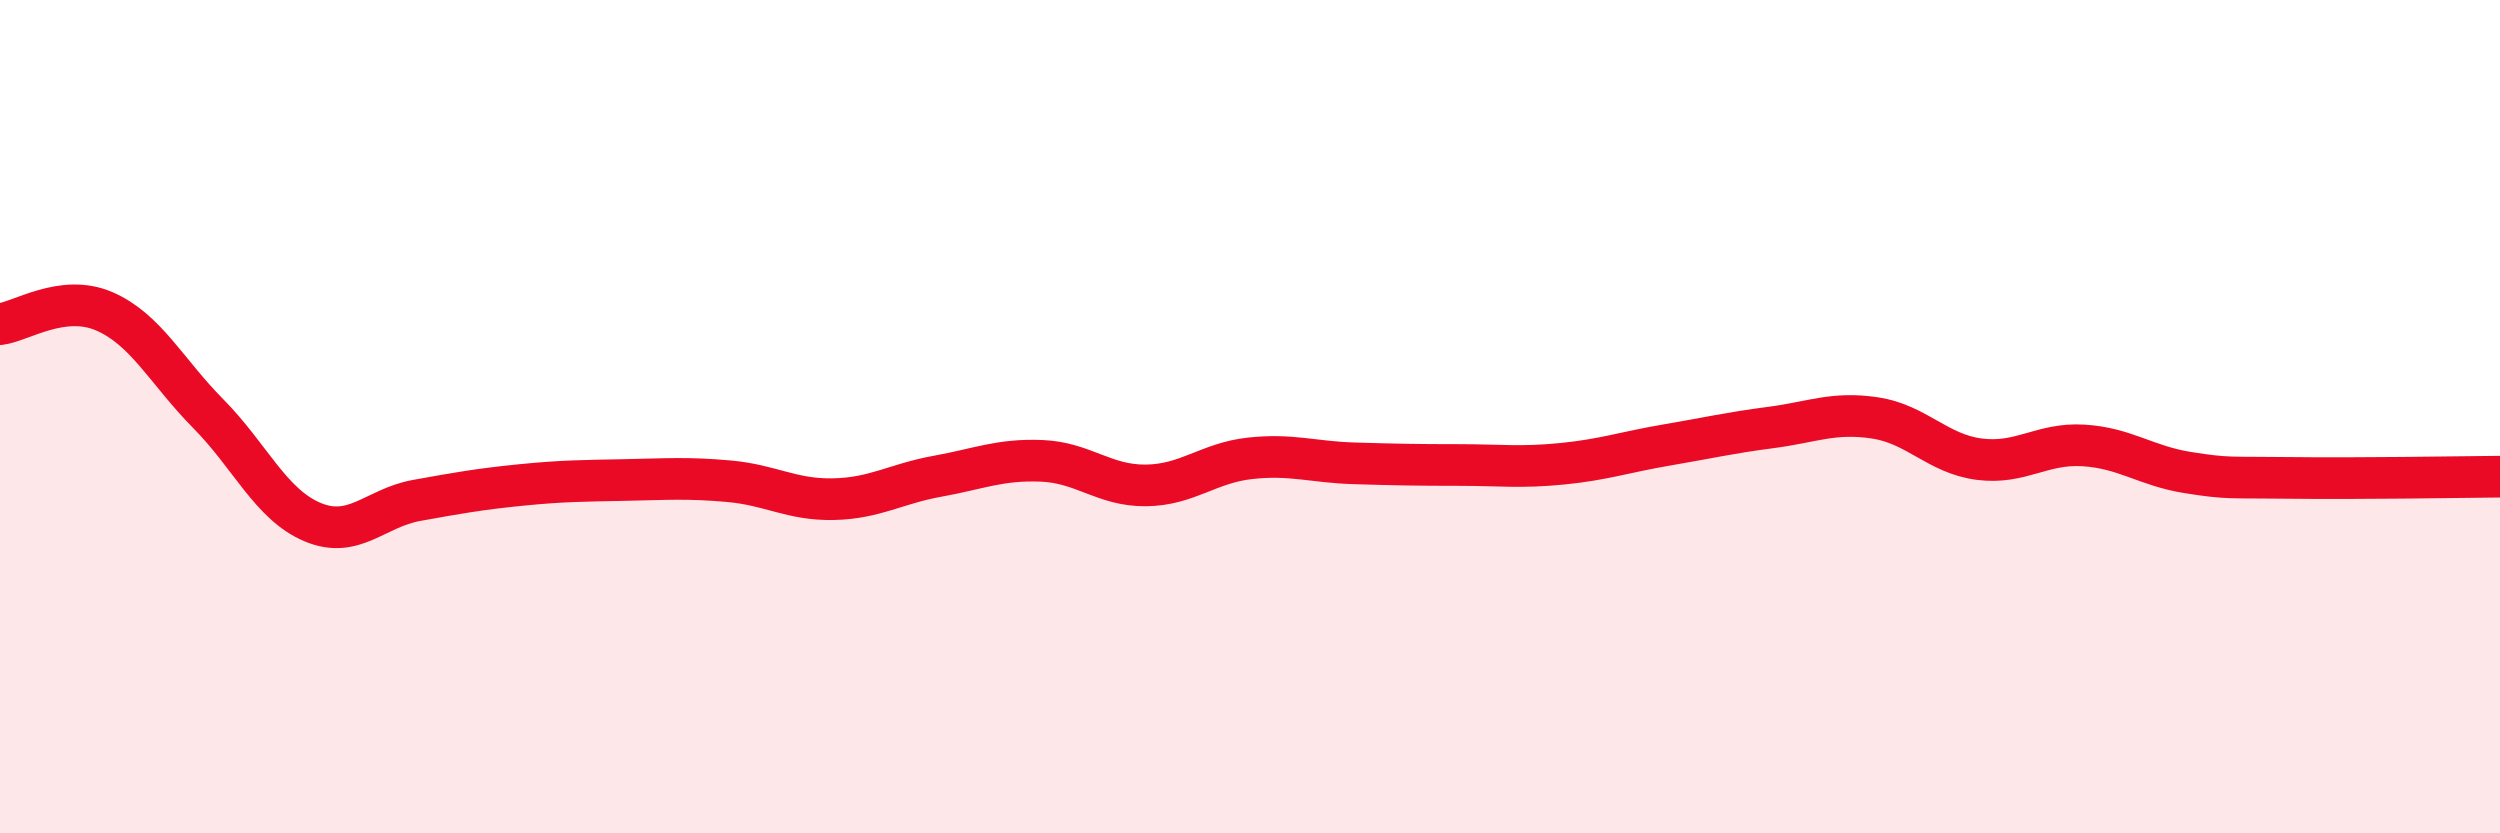
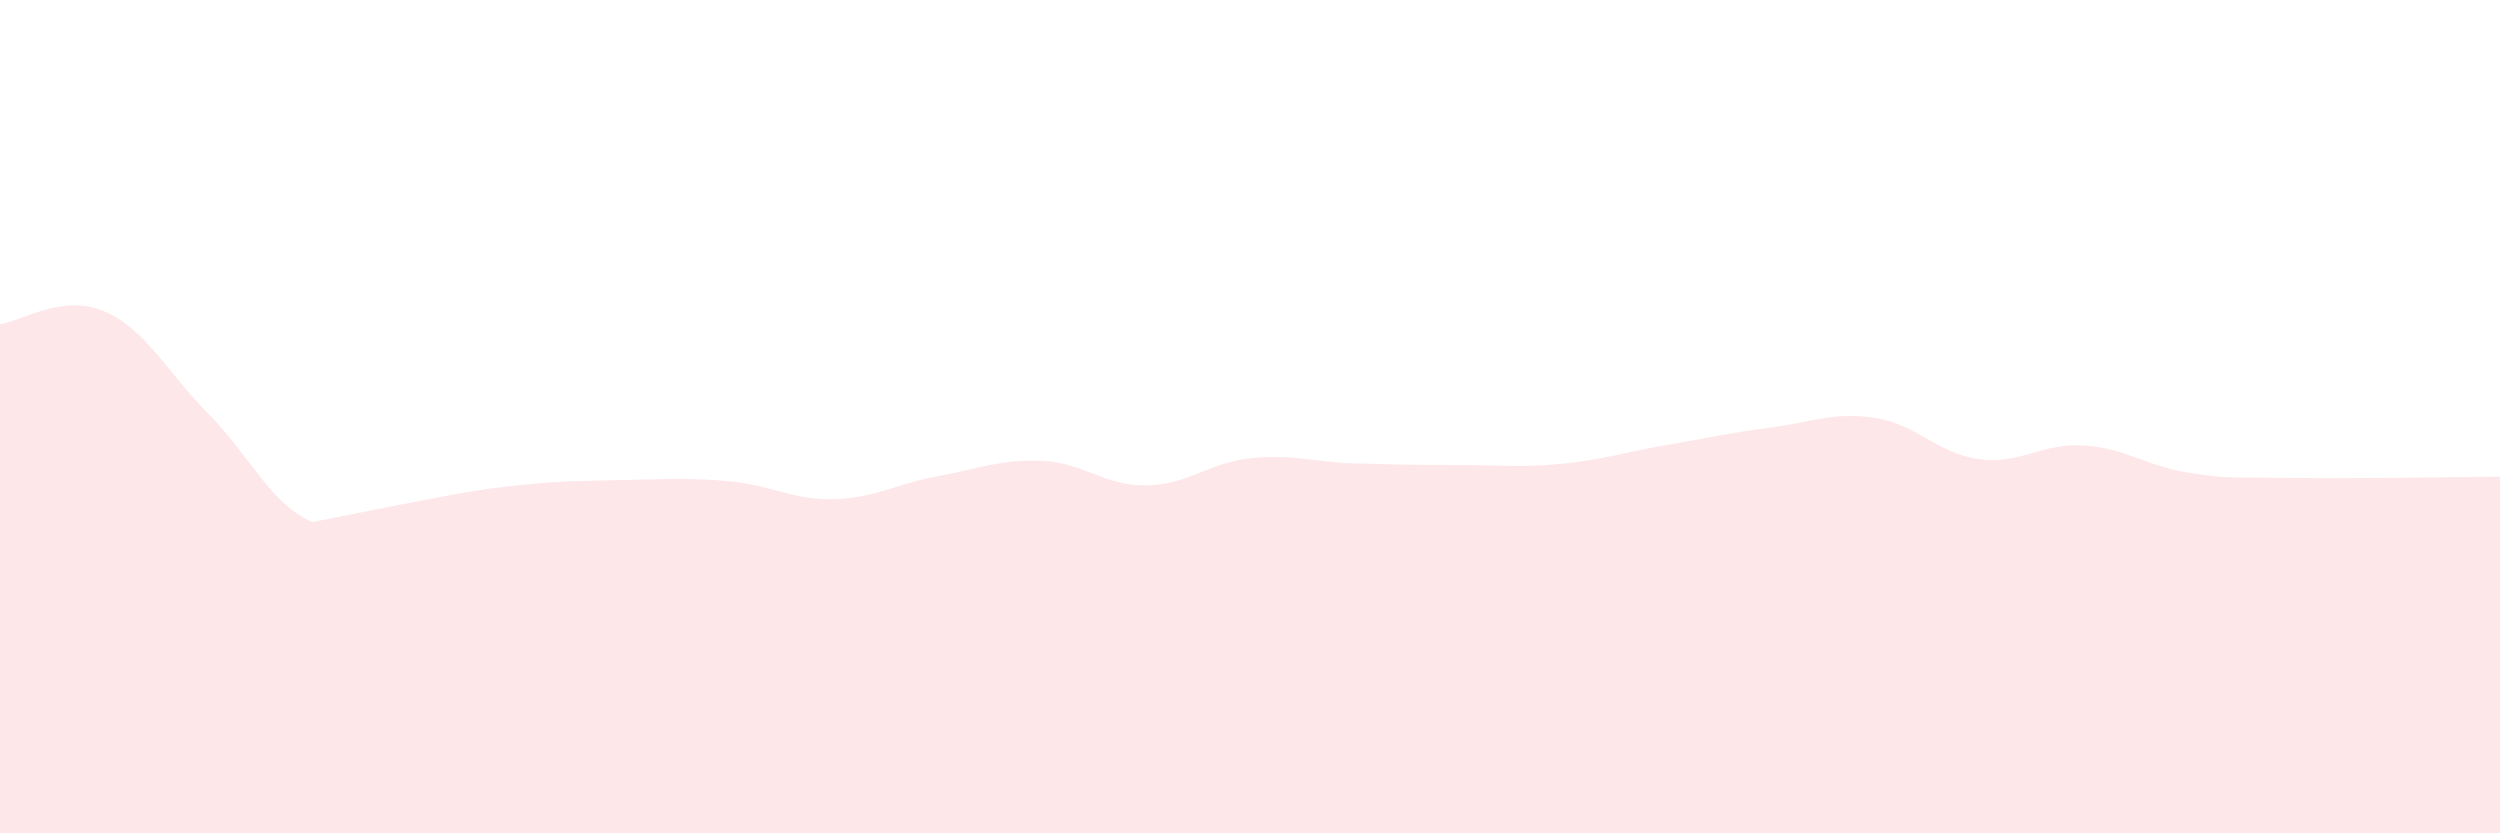
<svg xmlns="http://www.w3.org/2000/svg" width="60" height="20" viewBox="0 0 60 20">
-   <path d="M 0,7.78 C 0.5,7.72 1.5,7.04 2.5,7.47 C 3.5,7.9 4,8.92 5,9.93 C 6,10.94 6.5,12.11 7.5,12.53 C 8.5,12.95 9,12.19 10,12.01 C 11,11.83 11.5,11.74 12.5,11.64 C 13.5,11.54 14,11.54 15,11.52 C 16,11.5 16.5,11.46 17.5,11.55 C 18.5,11.64 19,12 20,11.98 C 21,11.96 21.5,11.61 22.5,11.43 C 23.5,11.25 24,11.02 25,11.06 C 26,11.1 26.5,11.66 27.5,11.65 C 28.5,11.64 29,11.11 30,11 C 31,10.89 31.5,11.09 32.5,11.12 C 33.5,11.15 34,11.16 35,11.16 C 36,11.16 36.5,11.23 37.5,11.13 C 38.5,11.03 39,10.85 40,10.68 C 41,10.51 41.5,10.39 42.5,10.26 C 43.5,10.13 44,9.88 45,10.03 C 46,10.18 46.5,10.89 47.5,11.02 C 48.5,11.15 49,10.63 50,10.69 C 51,10.75 51.5,11.18 52.5,11.34 C 53.5,11.5 53.5,11.45 55,11.47 C 56.5,11.49 59,11.45 60,11.44L60 20L0 20Z" fill="#EB0A25" opacity="0.1" stroke-linecap="round" stroke-linejoin="round" />
-   <path d="M 0,7.78 C 0.5,7.72 1.5,7.04 2.5,7.47 C 3.5,7.9 4,8.92 5,9.93 C 6,10.94 6.5,12.11 7.5,12.53 C 8.5,12.95 9,12.19 10,12.01 C 11,11.83 11.5,11.74 12.5,11.64 C 13.5,11.54 14,11.54 15,11.52 C 16,11.5 16.5,11.46 17.5,11.55 C 18.5,11.64 19,12 20,11.98 C 21,11.96 21.5,11.61 22.5,11.43 C 23.5,11.25 24,11.02 25,11.06 C 26,11.1 26.5,11.66 27.5,11.65 C 28.5,11.64 29,11.11 30,11 C 31,10.89 31.5,11.09 32.5,11.12 C 33.5,11.15 34,11.16 35,11.16 C 36,11.16 36.5,11.23 37.5,11.13 C 38.5,11.03 39,10.85 40,10.68 C 41,10.51 41.5,10.39 42.5,10.26 C 43.5,10.13 44,9.88 45,10.03 C 46,10.18 46.5,10.89 47.5,11.02 C 48.5,11.15 49,10.63 50,10.69 C 51,10.75 51.5,11.18 52.5,11.34 C 53.5,11.5 53.5,11.45 55,11.47 C 56.5,11.49 59,11.45 60,11.44" stroke="#EB0A25" stroke-width="1" fill="none" stroke-linecap="round" stroke-linejoin="round" />
+   <path d="M 0,7.78 C 0.5,7.72 1.5,7.04 2.5,7.47 C 3.5,7.9 4,8.92 5,9.93 C 6,10.94 6.5,12.11 7.5,12.53 C 11,11.83 11.5,11.74 12.5,11.64 C 13.5,11.54 14,11.54 15,11.52 C 16,11.5 16.5,11.46 17.5,11.55 C 18.5,11.64 19,12 20,11.98 C 21,11.96 21.5,11.61 22.5,11.43 C 23.5,11.25 24,11.02 25,11.06 C 26,11.1 26.5,11.66 27.5,11.65 C 28.5,11.64 29,11.11 30,11 C 31,10.89 31.5,11.09 32.5,11.12 C 33.5,11.15 34,11.16 35,11.16 C 36,11.16 36.5,11.23 37.5,11.13 C 38.5,11.03 39,10.85 40,10.68 C 41,10.51 41.5,10.39 42.5,10.26 C 43.5,10.13 44,9.88 45,10.03 C 46,10.18 46.5,10.89 47.5,11.02 C 48.5,11.15 49,10.63 50,10.69 C 51,10.75 51.5,11.18 52.5,11.34 C 53.5,11.5 53.5,11.45 55,11.47 C 56.5,11.49 59,11.45 60,11.44L60 20L0 20Z" fill="#EB0A25" opacity="0.1" stroke-linecap="round" stroke-linejoin="round" />
</svg>